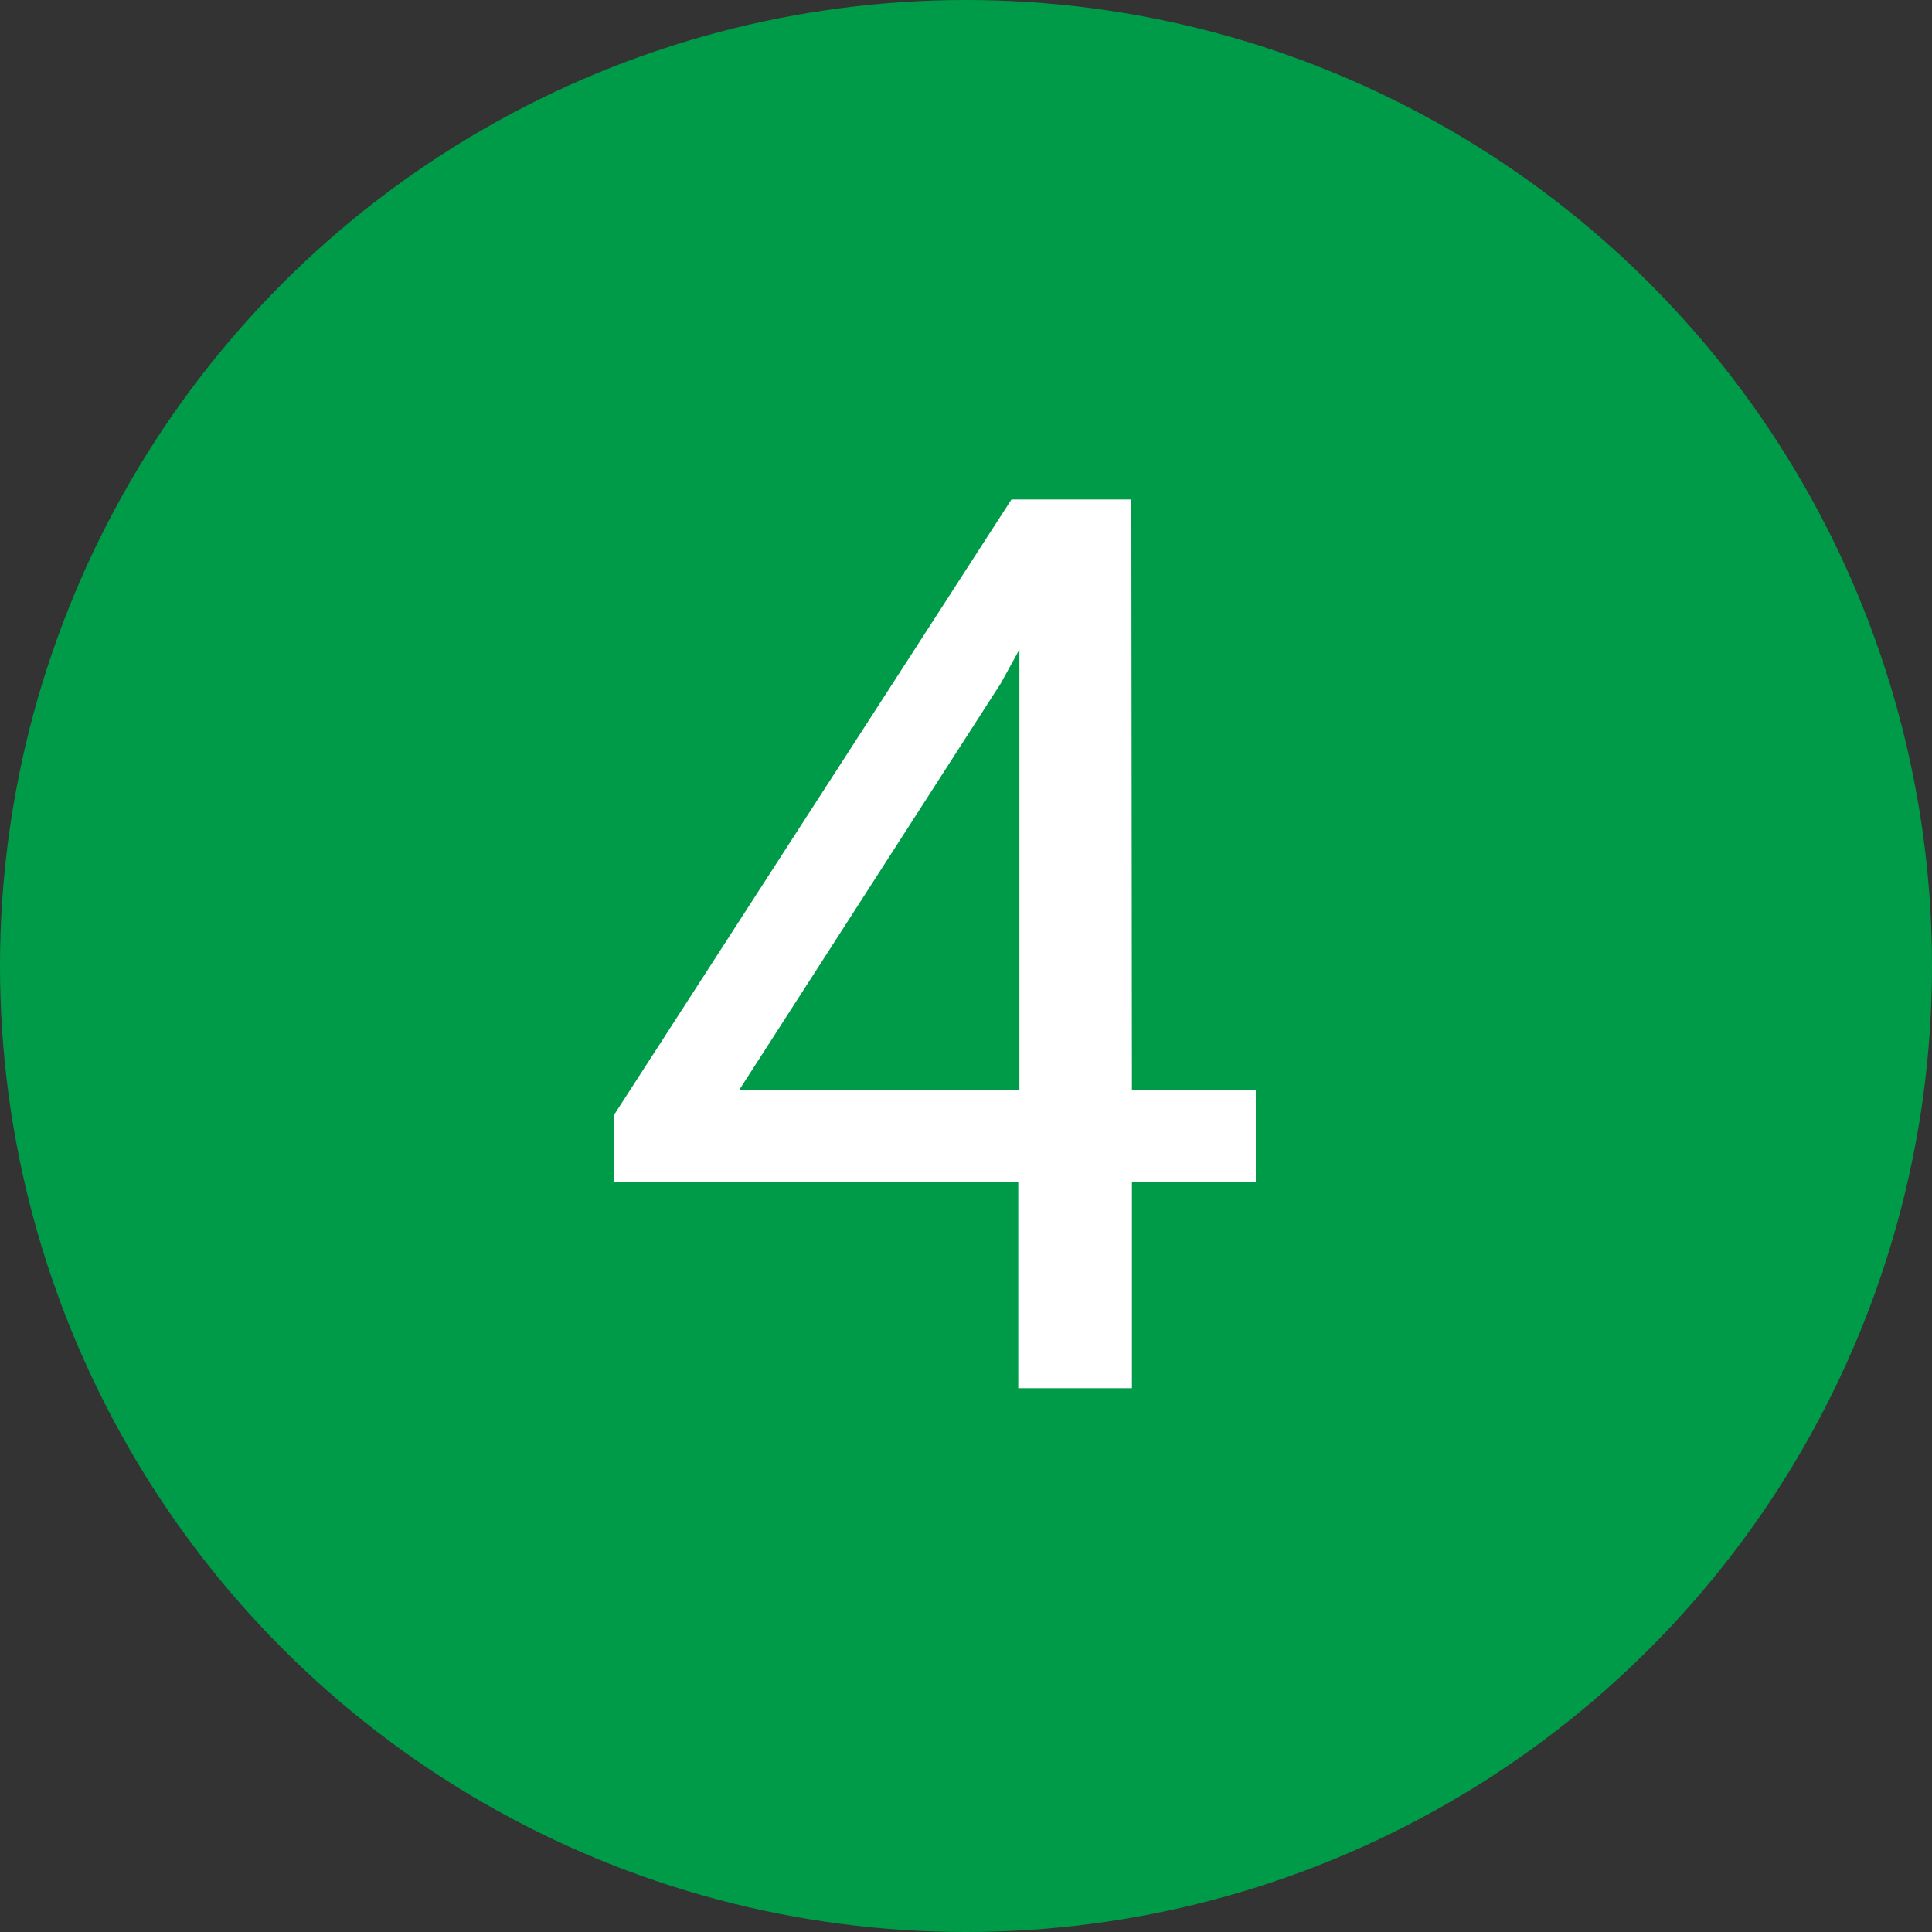
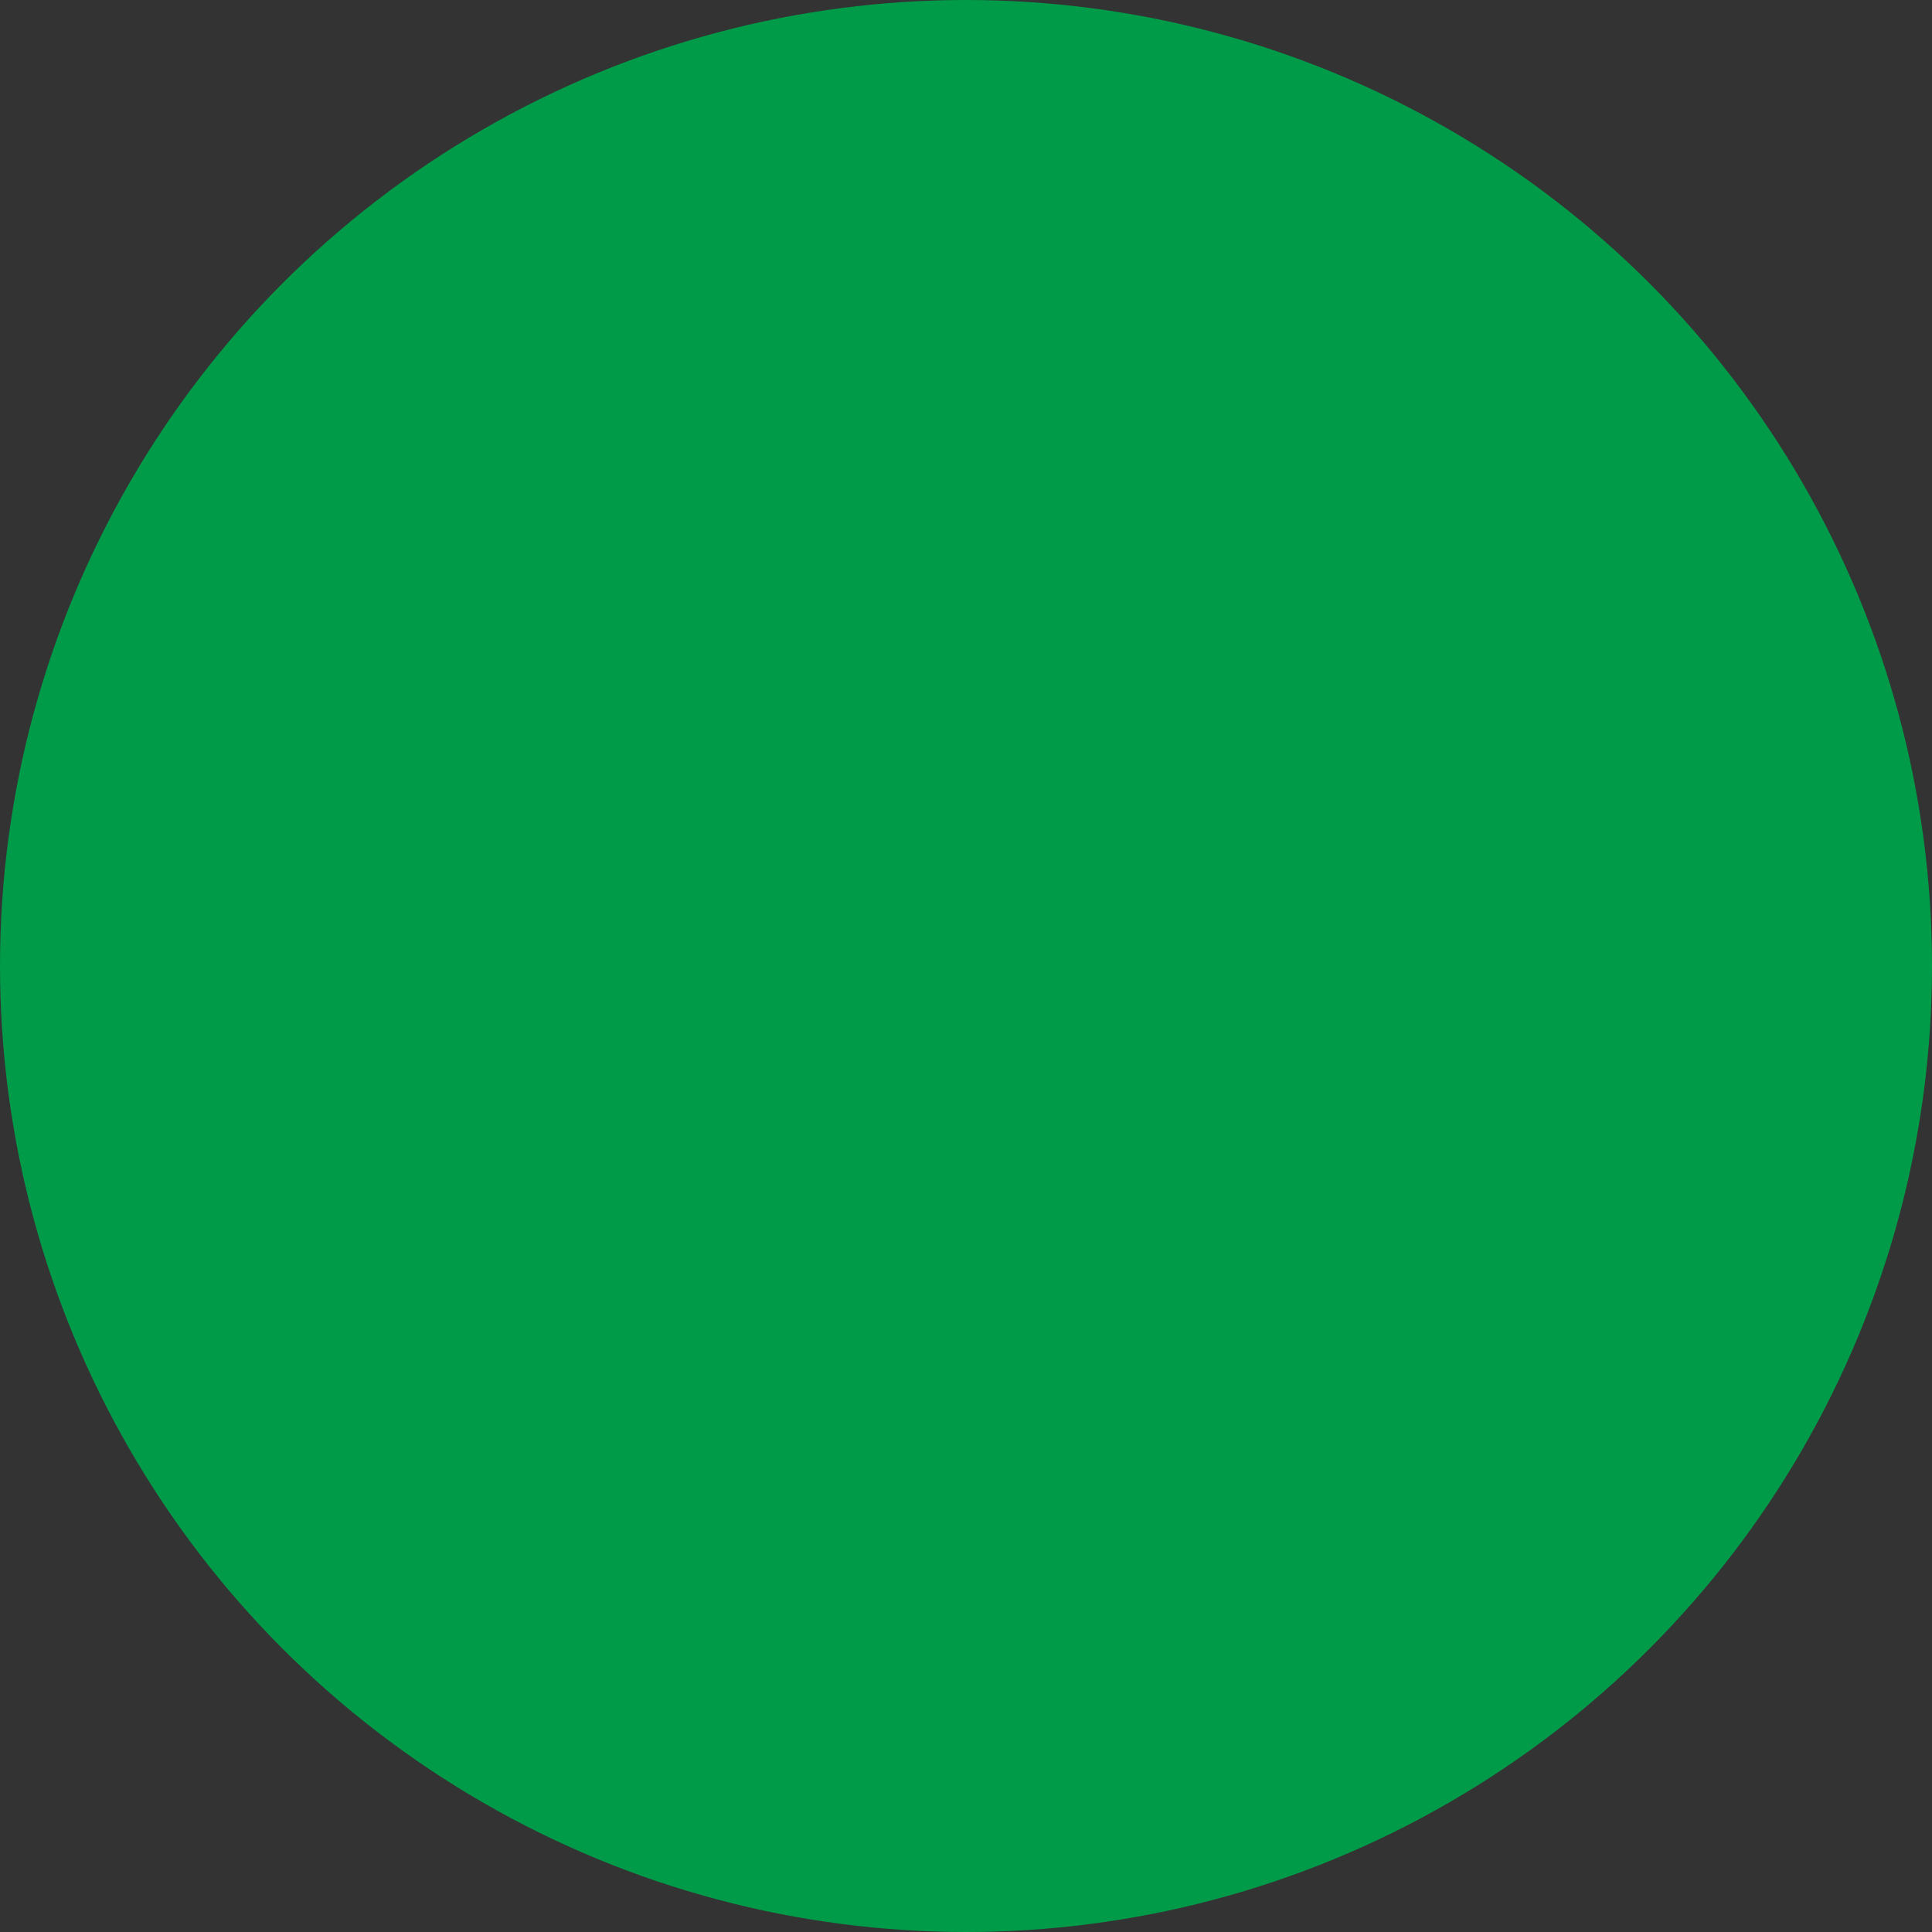
<svg xmlns="http://www.w3.org/2000/svg" viewBox="0 0 34 34">
  <rect x="0" y="0" width="34" height="34" fill="#333333" stroke="none" />
  <defs>
    <style>.cls-1{fill:#009b48;}.cls-2{fill:#fff;}</style>
  </defs>
  <title>4</title>
  <g id="Слой_2" data-name="Слой 2">
    <g id="Слой_1-2" data-name="Слой 1">
      <circle class="cls-1" cx="17" cy="17" r="17" />
-       <path class="cls-2" d="M19.92,19.18H22.1V20.8H19.92v3.63h-2V20.8H10.8V19.63l7-10.84h2.11Zm-6.91,0h4.93V11.43l-.33.6Z" />
    </g>
  </g>
</svg>